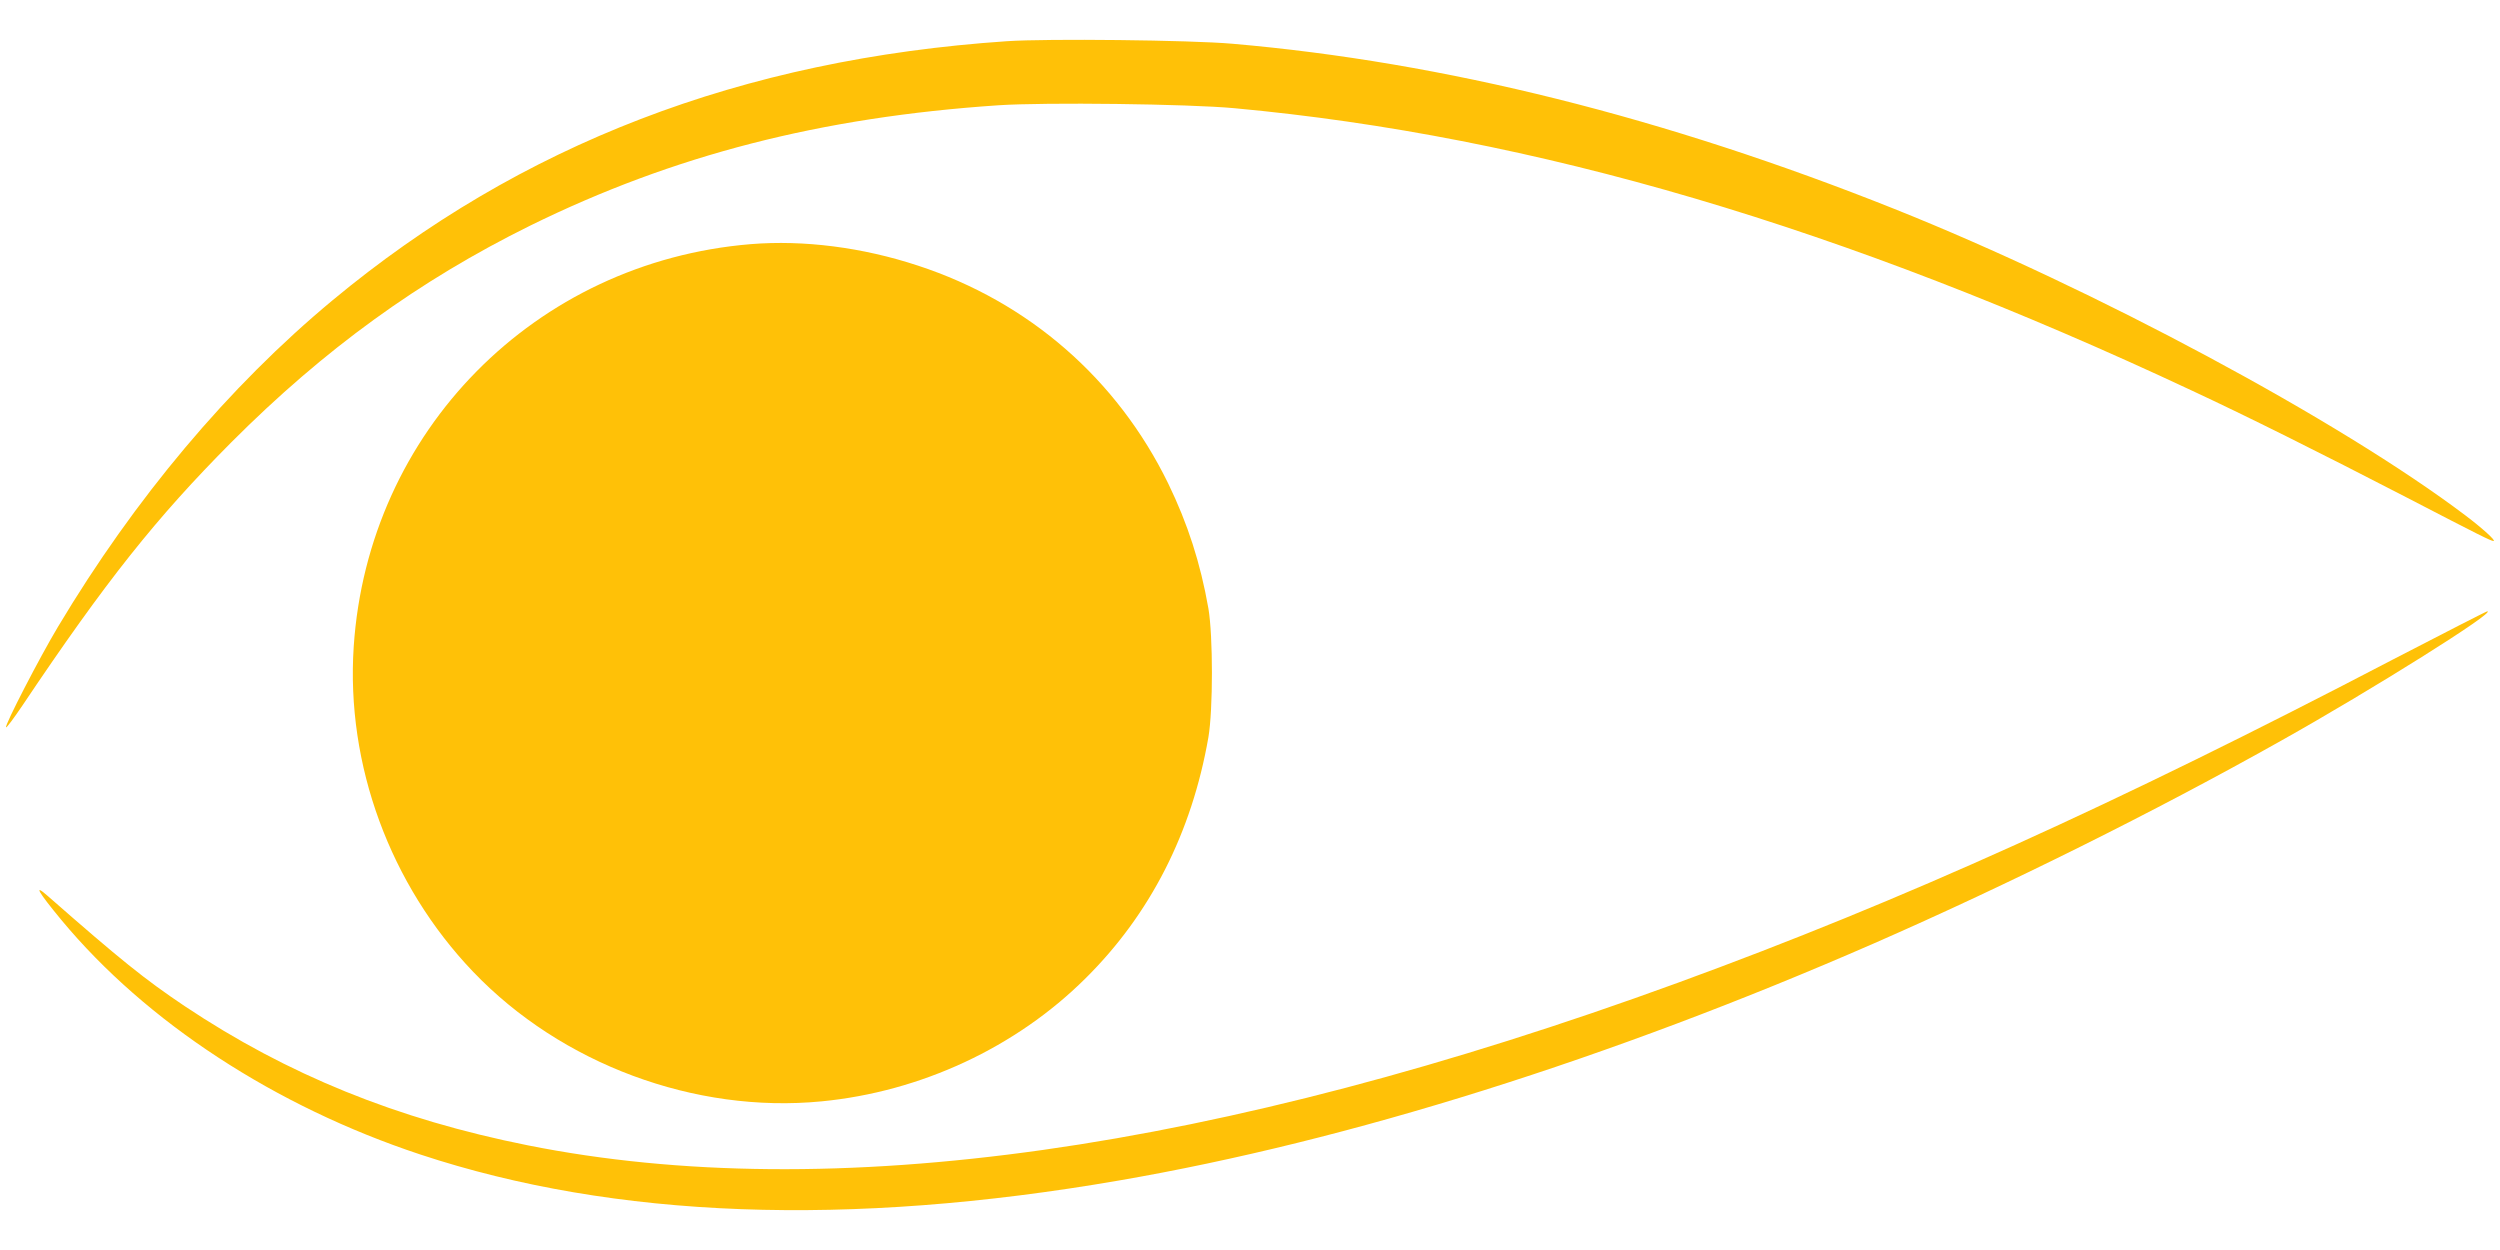
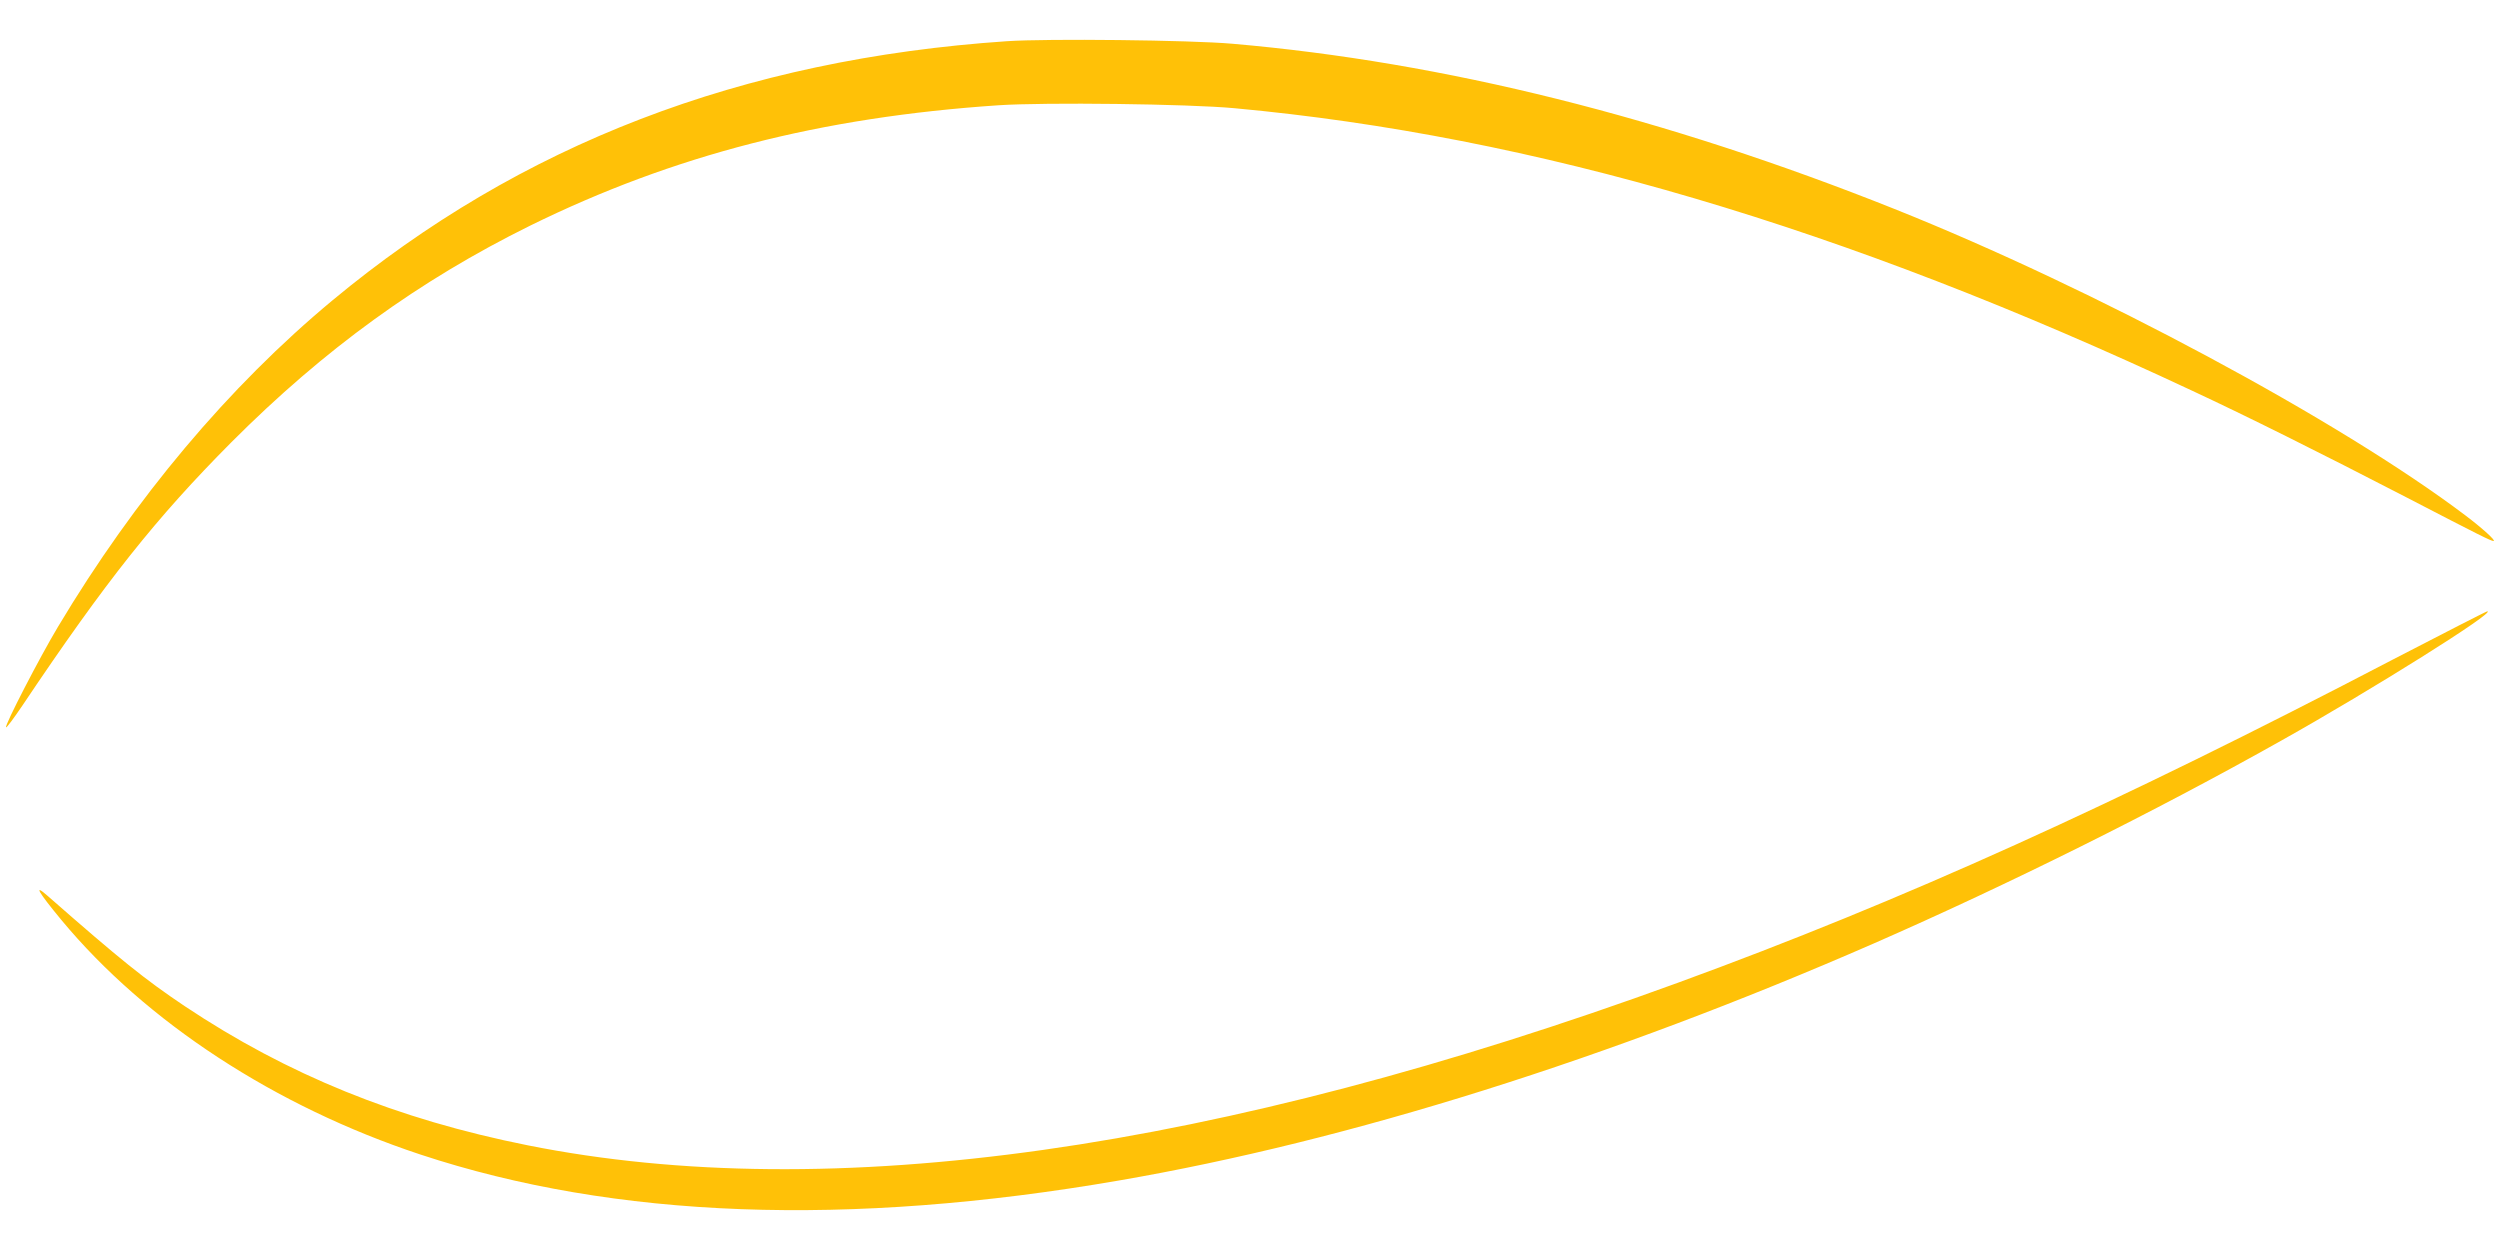
<svg xmlns="http://www.w3.org/2000/svg" version="1.0" width="1280pt" height="640pt" viewBox="0 0 1280 640" preserveAspectRatio="xMidYMid meet">
  <g transform="translate(0,640) scale(0.1,-0.1)" fill="#ffc107" stroke="none">
    <path d="M5155 6189 c-1357 -92 -2491 -528 -3453 -1327 -531 -441 -1013 -1015 -1405 -1671 -93 -155 -275 -507 -266 -515 3 -3 40 47 84 112 427 637 685 961 1070 1348 474 475 961 828 1530 1109 734 361 1489 555 2397 616 239 16 972 7 1208 -15 1536 -142 3116 -608 4905 -1447 283 -132 648 -314 1095 -545 376 -195 434 -224 447 -224 15 0 -58 66 -144 131 -642 485 -1899 1160 -2923 1569 -1175 469 -2305 752 -3390 846 -215 19 -950 27 -1155 13z" />
-     <path d="M3844 5150 c-1105 -91 -1960 -958 -2033 -2061 -40 -605 186 -1219 611 -1664 452 -473 1136 -727 1784 -664 508 49 996 276 1352 630 332 329 544 746 629 1234 24 141 24 519 0 660 -41 233 -106 434 -206 640 -262 536 -714 929 -1281 1115 -285 94 -585 132 -856 110z" />
    <path d="M12255 3025 c-1427 -745 -2515 -1237 -3665 -1657 -2362 -862 -4339 -1142 -5888 -832 -671 134 -1231 362 -1757 713 -204 137 -327 236 -701 564 -75 66 -49 21 70 -123 434 -523 1095 -955 1838 -1201 995 -329 2189 -373 3578 -133 1178 203 2512 623 3865 1214 685 300 1436 673 2085 1038 464 260 1103 661 1055 662 -5 0 -221 -111 -480 -245z" />
  </g>
</svg>